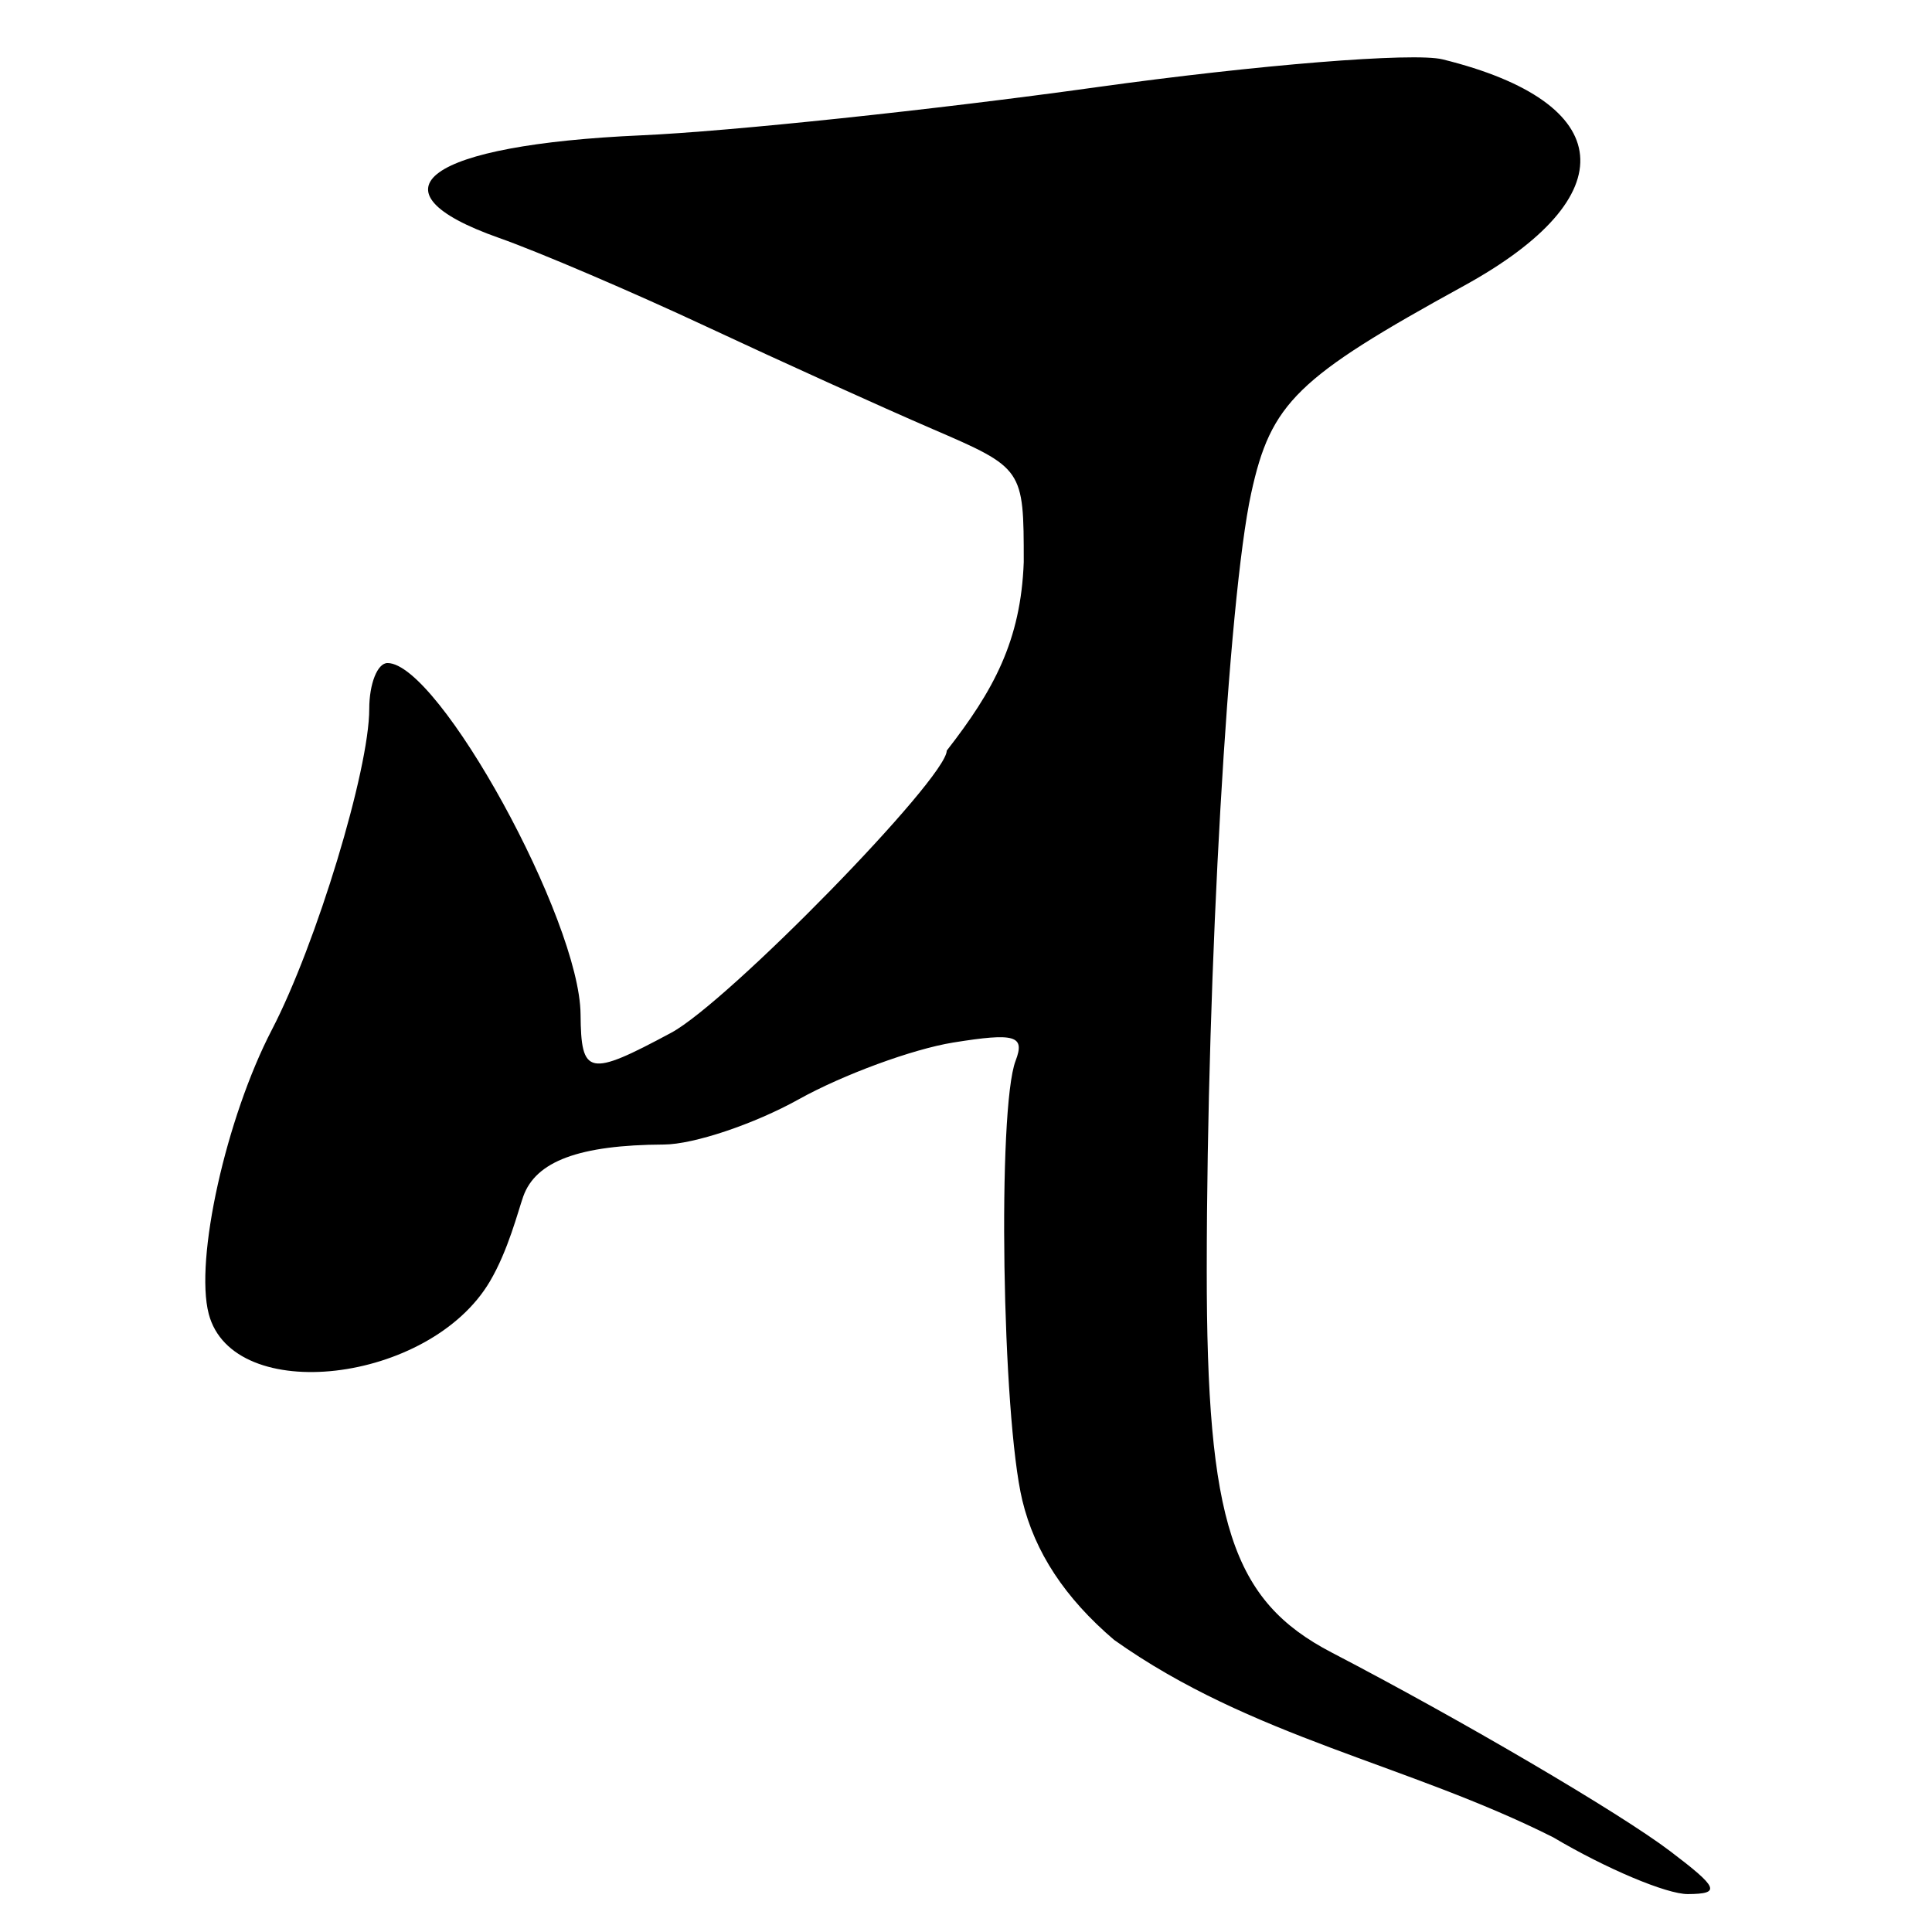
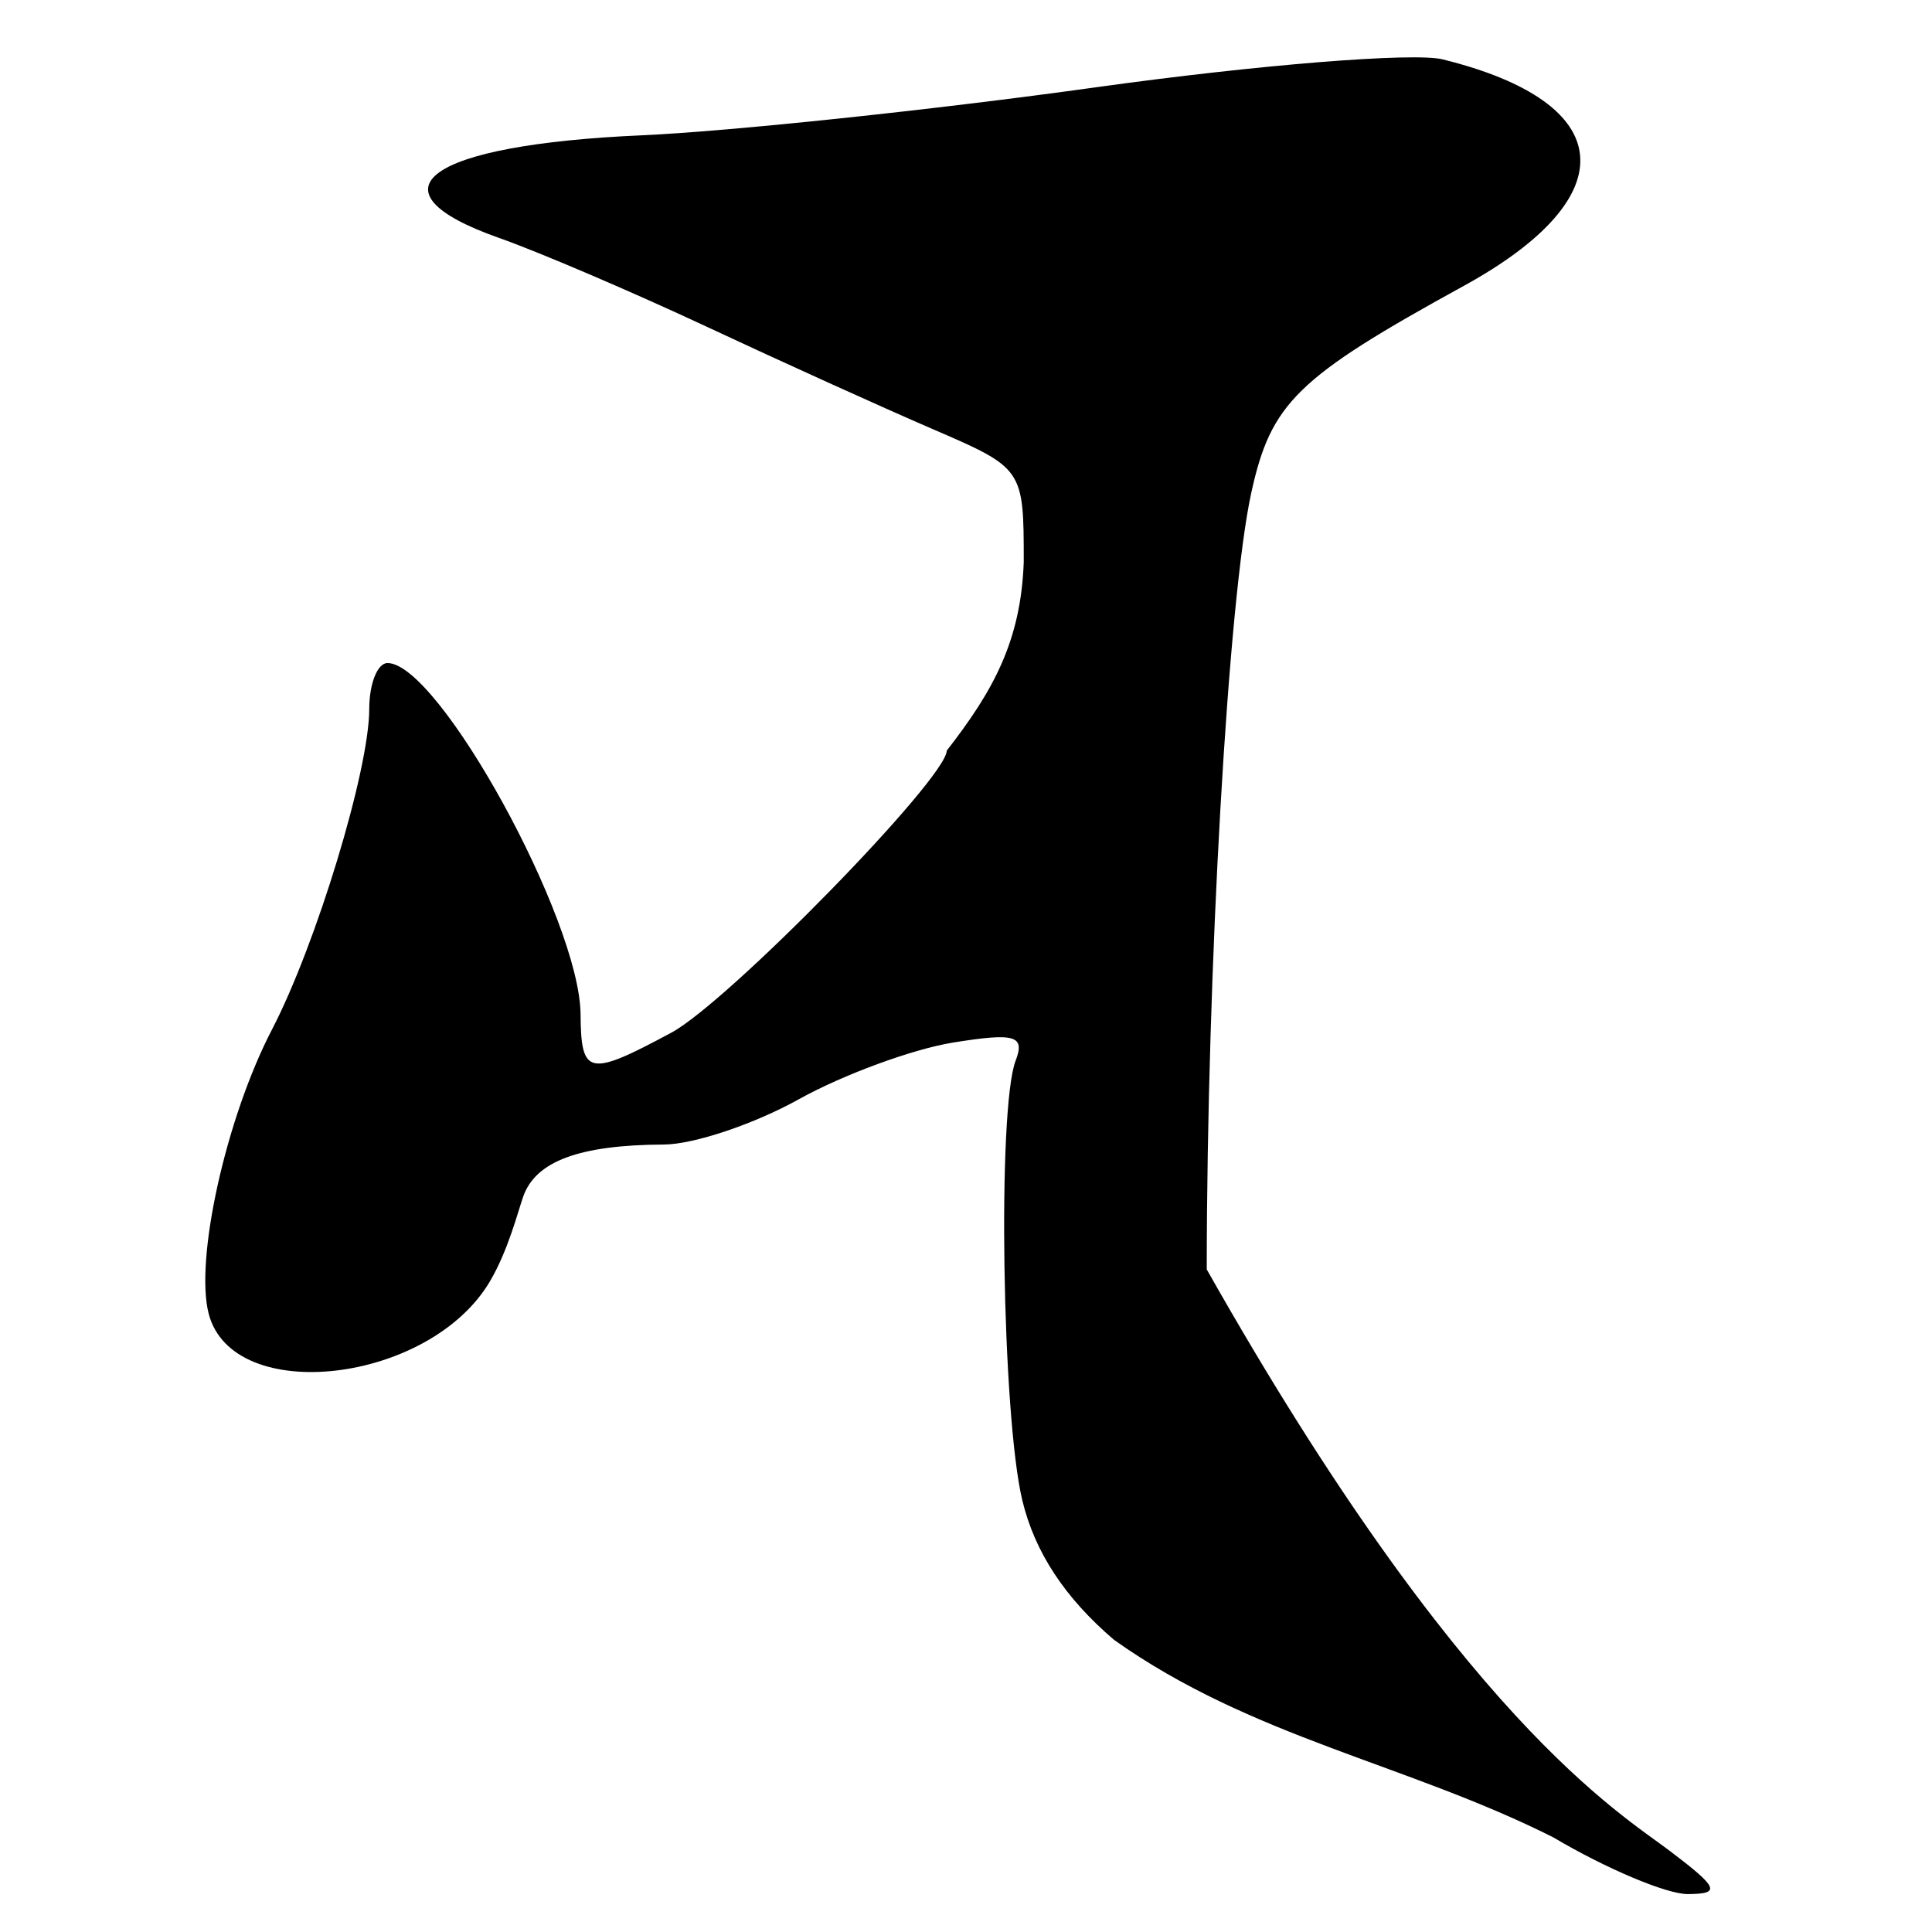
<svg xmlns="http://www.w3.org/2000/svg" xmlns:ns1="http://sodipodi.sourceforge.net/DTD/sodipodi-0.dtd" xmlns:ns2="http://www.inkscape.org/namespaces/inkscape" width="64px" height="64px" id="svg2383" ns1:version="0.32" ns2:version="0.46" ns1:docname="siddham_n1.svg" ns2:output_extension="org.inkscape.output.svg.inkscape">
  <defs id="defs2385">
    <ns2:perspective ns1:type="inkscape:persp3d" ns2:vp_x="0 : 32 : 1" ns2:vp_y="0 : 1000 : 0" ns2:vp_z="64 : 32 : 1" ns2:persp3d-origin="32 : 21.333333 : 1" id="perspective2391" />
    <ns2:perspective id="perspective2415" ns2:persp3d-origin="372.04724 : 350.78739 : 1" ns2:vp_z="744.09448 : 526.18109 : 1" ns2:vp_y="0 : 1000 : 0" ns2:vp_x="0 : 526.18109 : 1" ns1:type="inkscape:persp3d" />
  </defs>
  <ns1:namedview id="base" pagecolor="#ffffff" bordercolor="#666666" borderopacity="1.0" ns2:pageopacity="0.0" ns2:pageshadow="2" ns2:zoom="7.26" ns2:cx="42.696749" ns2:cy="29.854387" ns2:current-layer="layer1" showgrid="true" ns2:document-units="px" ns2:grid-bbox="true" ns2:window-width="640" ns2:window-height="688" ns2:window-x="28" ns2:window-y="28" />
  <g id="layer1" ns2:label="Layer 1" ns2:groupmode="layer">
-     <path style="fill:#000000" d="M 51.449,60.862 C 46.594,58.421 41.46,57.558 36.906,54.324 C 35.276,52.933 34.278,51.416 33.866,49.703 C 33.192,46.895 33.036,36.722 33.643,35.14 C 33.964,34.303 33.63,34.205 31.578,34.535 C 30.232,34.752 27.927,35.599 26.457,36.417 C 24.987,37.236 22.978,37.91 21.993,37.914 C 19.176,37.928 17.747,38.471 17.333,39.635 C 17.16,40.124 16.836,41.42 16.228,42.449 C 14.23,45.833 7.714,46.584 6.914,43.523 C 6.444,41.726 7.487,37.035 9.007,34.11 C 10.477,31.282 12.232,25.5 12.232,23.485 C 12.232,22.648 12.504,21.964 12.837,21.964 C 14.534,21.964 19.207,30.467 19.232,33.601 C 19.249,35.632 19.494,35.682 22.233,34.212 C 24.113,33.204 31.362,25.782 31.362,24.866 C 32.91,22.876 33.817,21.232 33.913,18.619 C 33.913,15.525 33.904,15.511 30.884,14.209 C 29.218,13.49 25.846,11.963 23.391,10.814 C 20.936,9.666 17.852,8.347 16.536,7.883 C 12.059,6.306 14.147,4.797 21.241,4.483 C 24.177,4.353 30.957,3.637 36.308,2.891 C 41.659,2.146 46.824,1.729 47.786,1.966 C 53.596,3.397 53.889,6.504 48.493,9.468 C 42.953,12.511 42.101,13.342 41.447,16.339 C 40.685,19.836 39.98,32.144 39.975,42.051 C 39.971,50.444 40.812,53.024 44.112,54.741 C 48.415,56.98 53.648,60.051 55.323,61.32 C 56.933,62.541 57.014,62.736 55.913,62.744 C 55.212,62.749 53.203,61.902 51.449,60.862 z" id="path2421" ns1:nodetypes="ccsssssssssssssccssssssssssssc" />
+     <path style="fill:#000000" d="M 51.449,60.862 C 46.594,58.421 41.46,57.558 36.906,54.324 C 35.276,52.933 34.278,51.416 33.866,49.703 C 33.192,46.895 33.036,36.722 33.643,35.14 C 33.964,34.303 33.63,34.205 31.578,34.535 C 30.232,34.752 27.927,35.599 26.457,36.417 C 24.987,37.236 22.978,37.91 21.993,37.914 C 19.176,37.928 17.747,38.471 17.333,39.635 C 17.16,40.124 16.836,41.42 16.228,42.449 C 14.23,45.833 7.714,46.584 6.914,43.523 C 6.444,41.726 7.487,37.035 9.007,34.11 C 10.477,31.282 12.232,25.5 12.232,23.485 C 12.232,22.648 12.504,21.964 12.837,21.964 C 14.534,21.964 19.207,30.467 19.232,33.601 C 19.249,35.632 19.494,35.682 22.233,34.212 C 24.113,33.204 31.362,25.782 31.362,24.866 C 32.91,22.876 33.817,21.232 33.913,18.619 C 33.913,15.525 33.904,15.511 30.884,14.209 C 29.218,13.49 25.846,11.963 23.391,10.814 C 20.936,9.666 17.852,8.347 16.536,7.883 C 12.059,6.306 14.147,4.797 21.241,4.483 C 24.177,4.353 30.957,3.637 36.308,2.891 C 41.659,2.146 46.824,1.729 47.786,1.966 C 53.596,3.397 53.889,6.504 48.493,9.468 C 42.953,12.511 42.101,13.342 41.447,16.339 C 40.685,19.836 39.98,32.144 39.975,42.051 C 48.415,56.98 53.648,60.051 55.323,61.32 C 56.933,62.541 57.014,62.736 55.913,62.744 C 55.212,62.749 53.203,61.902 51.449,60.862 z" id="path2421" ns1:nodetypes="ccsssssssssssssccssssssssssssc" />
  </g>
</svg>